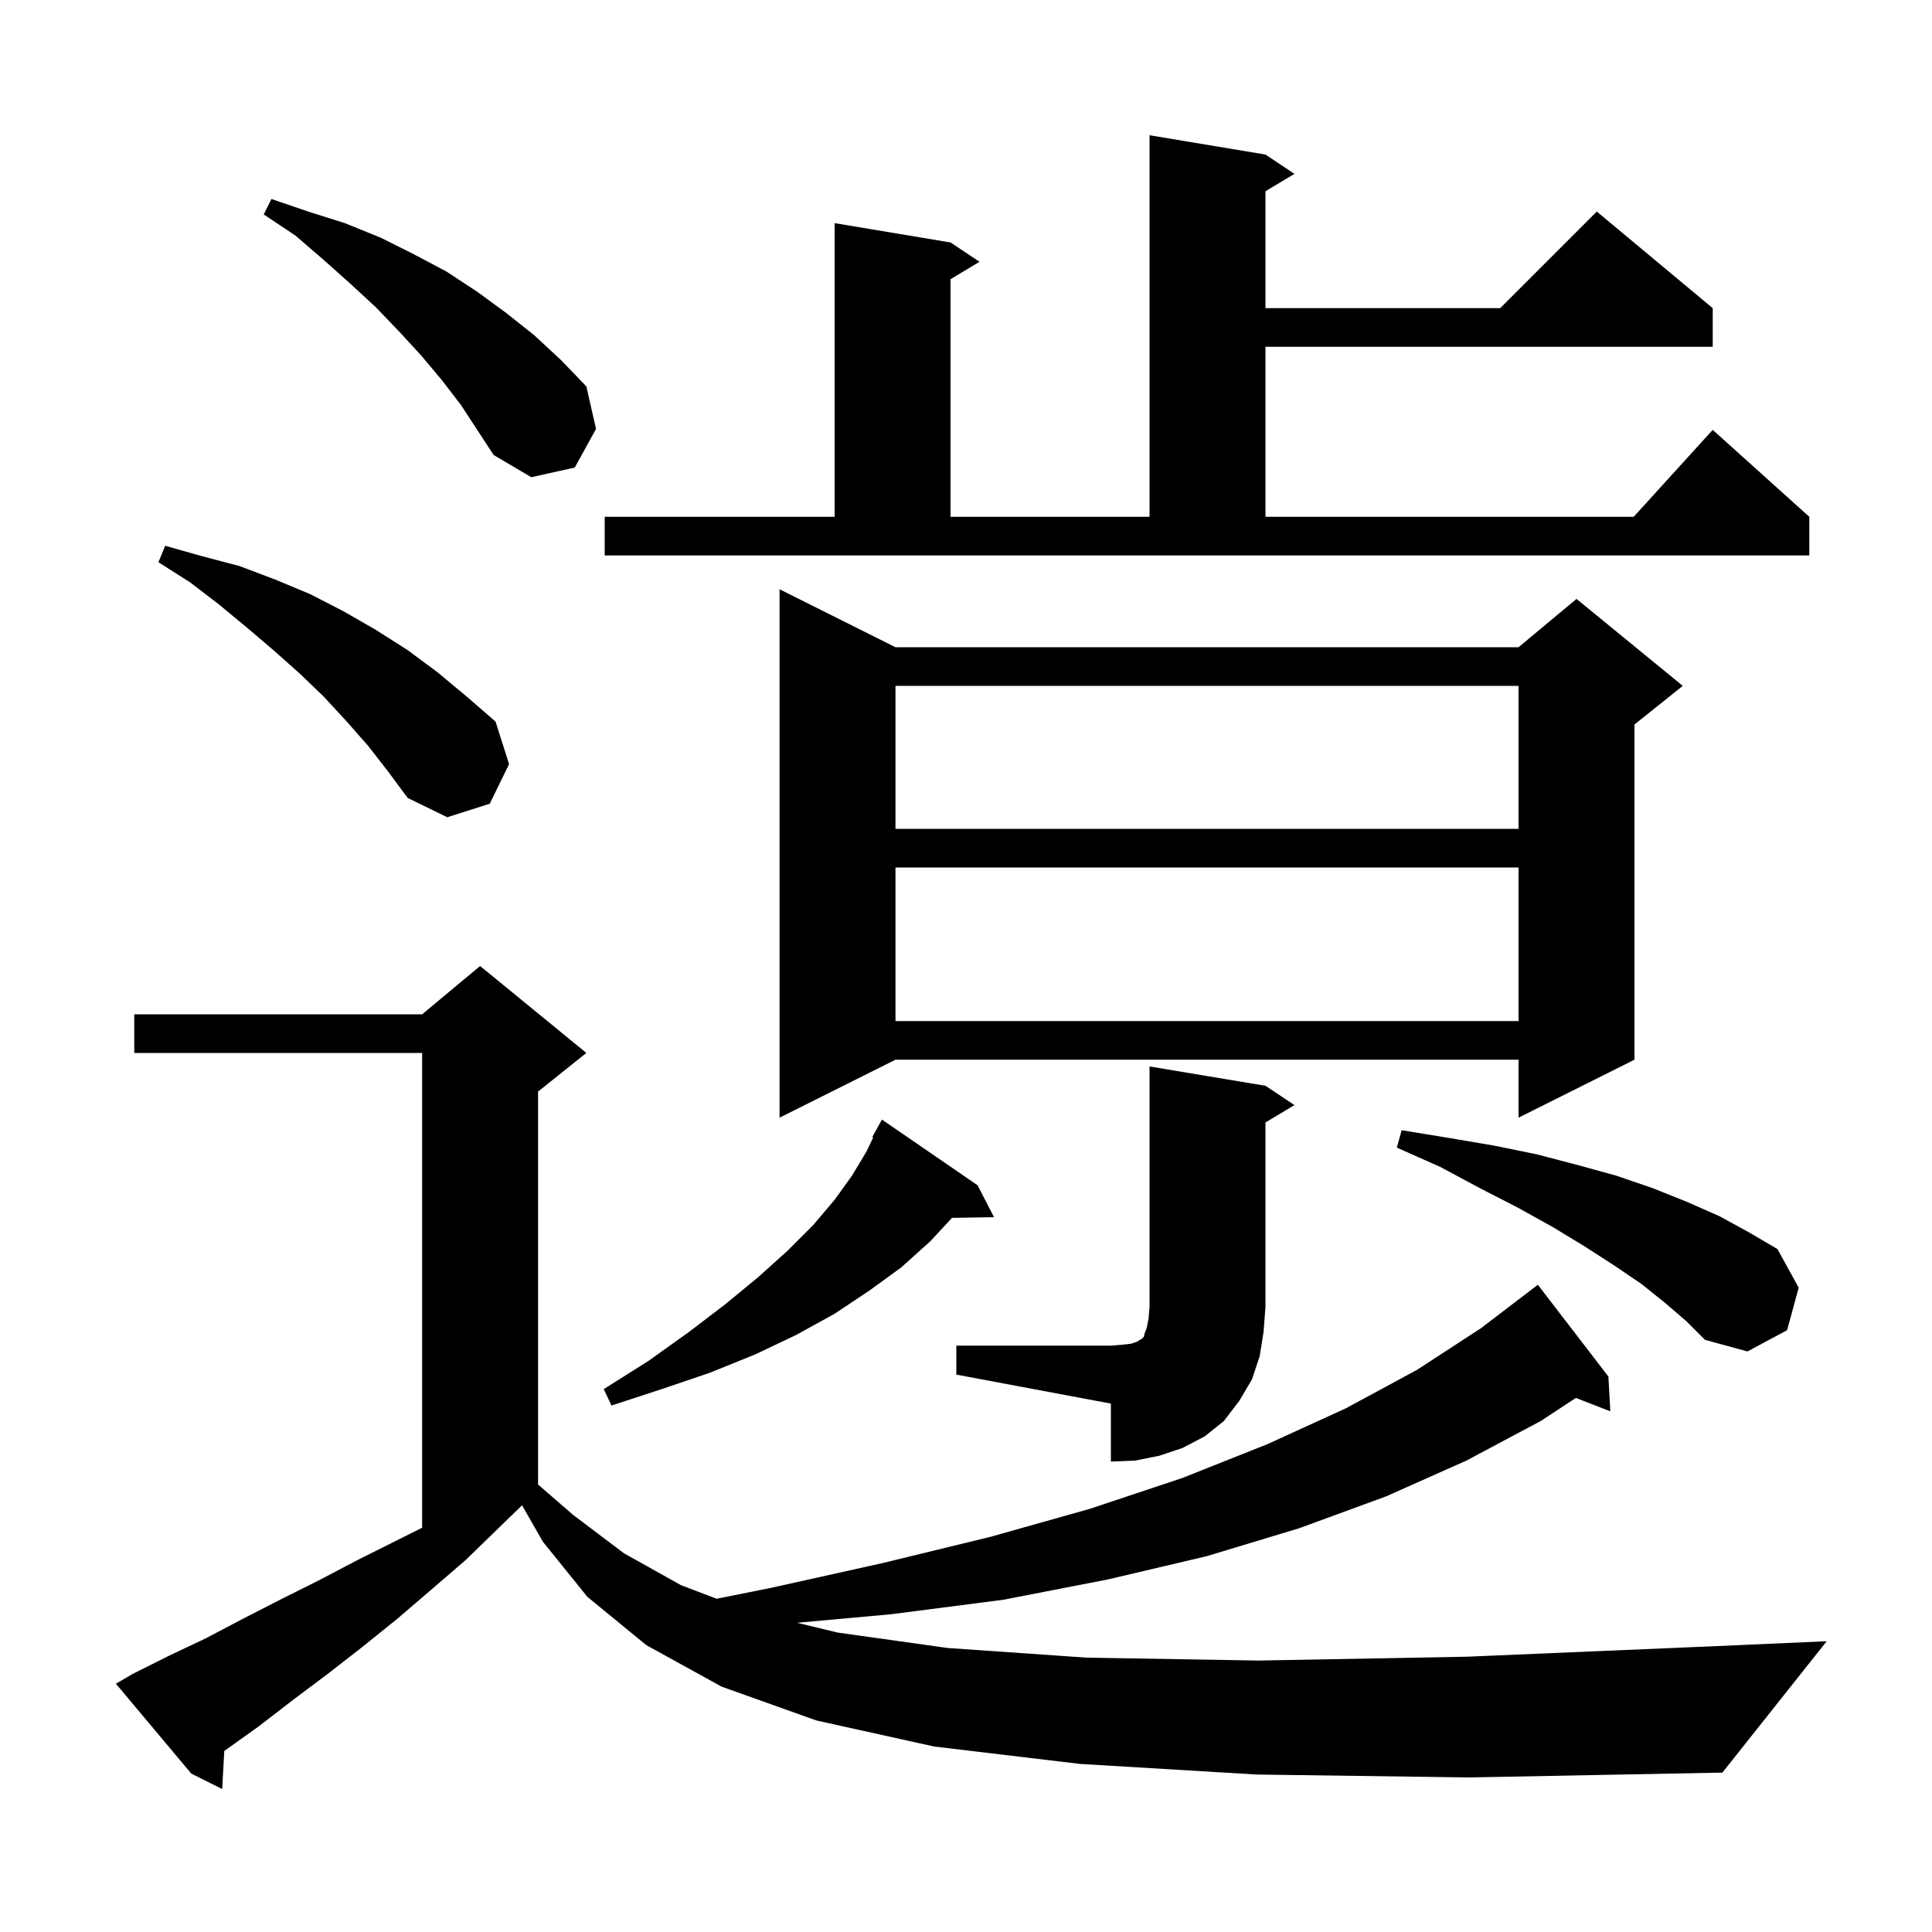
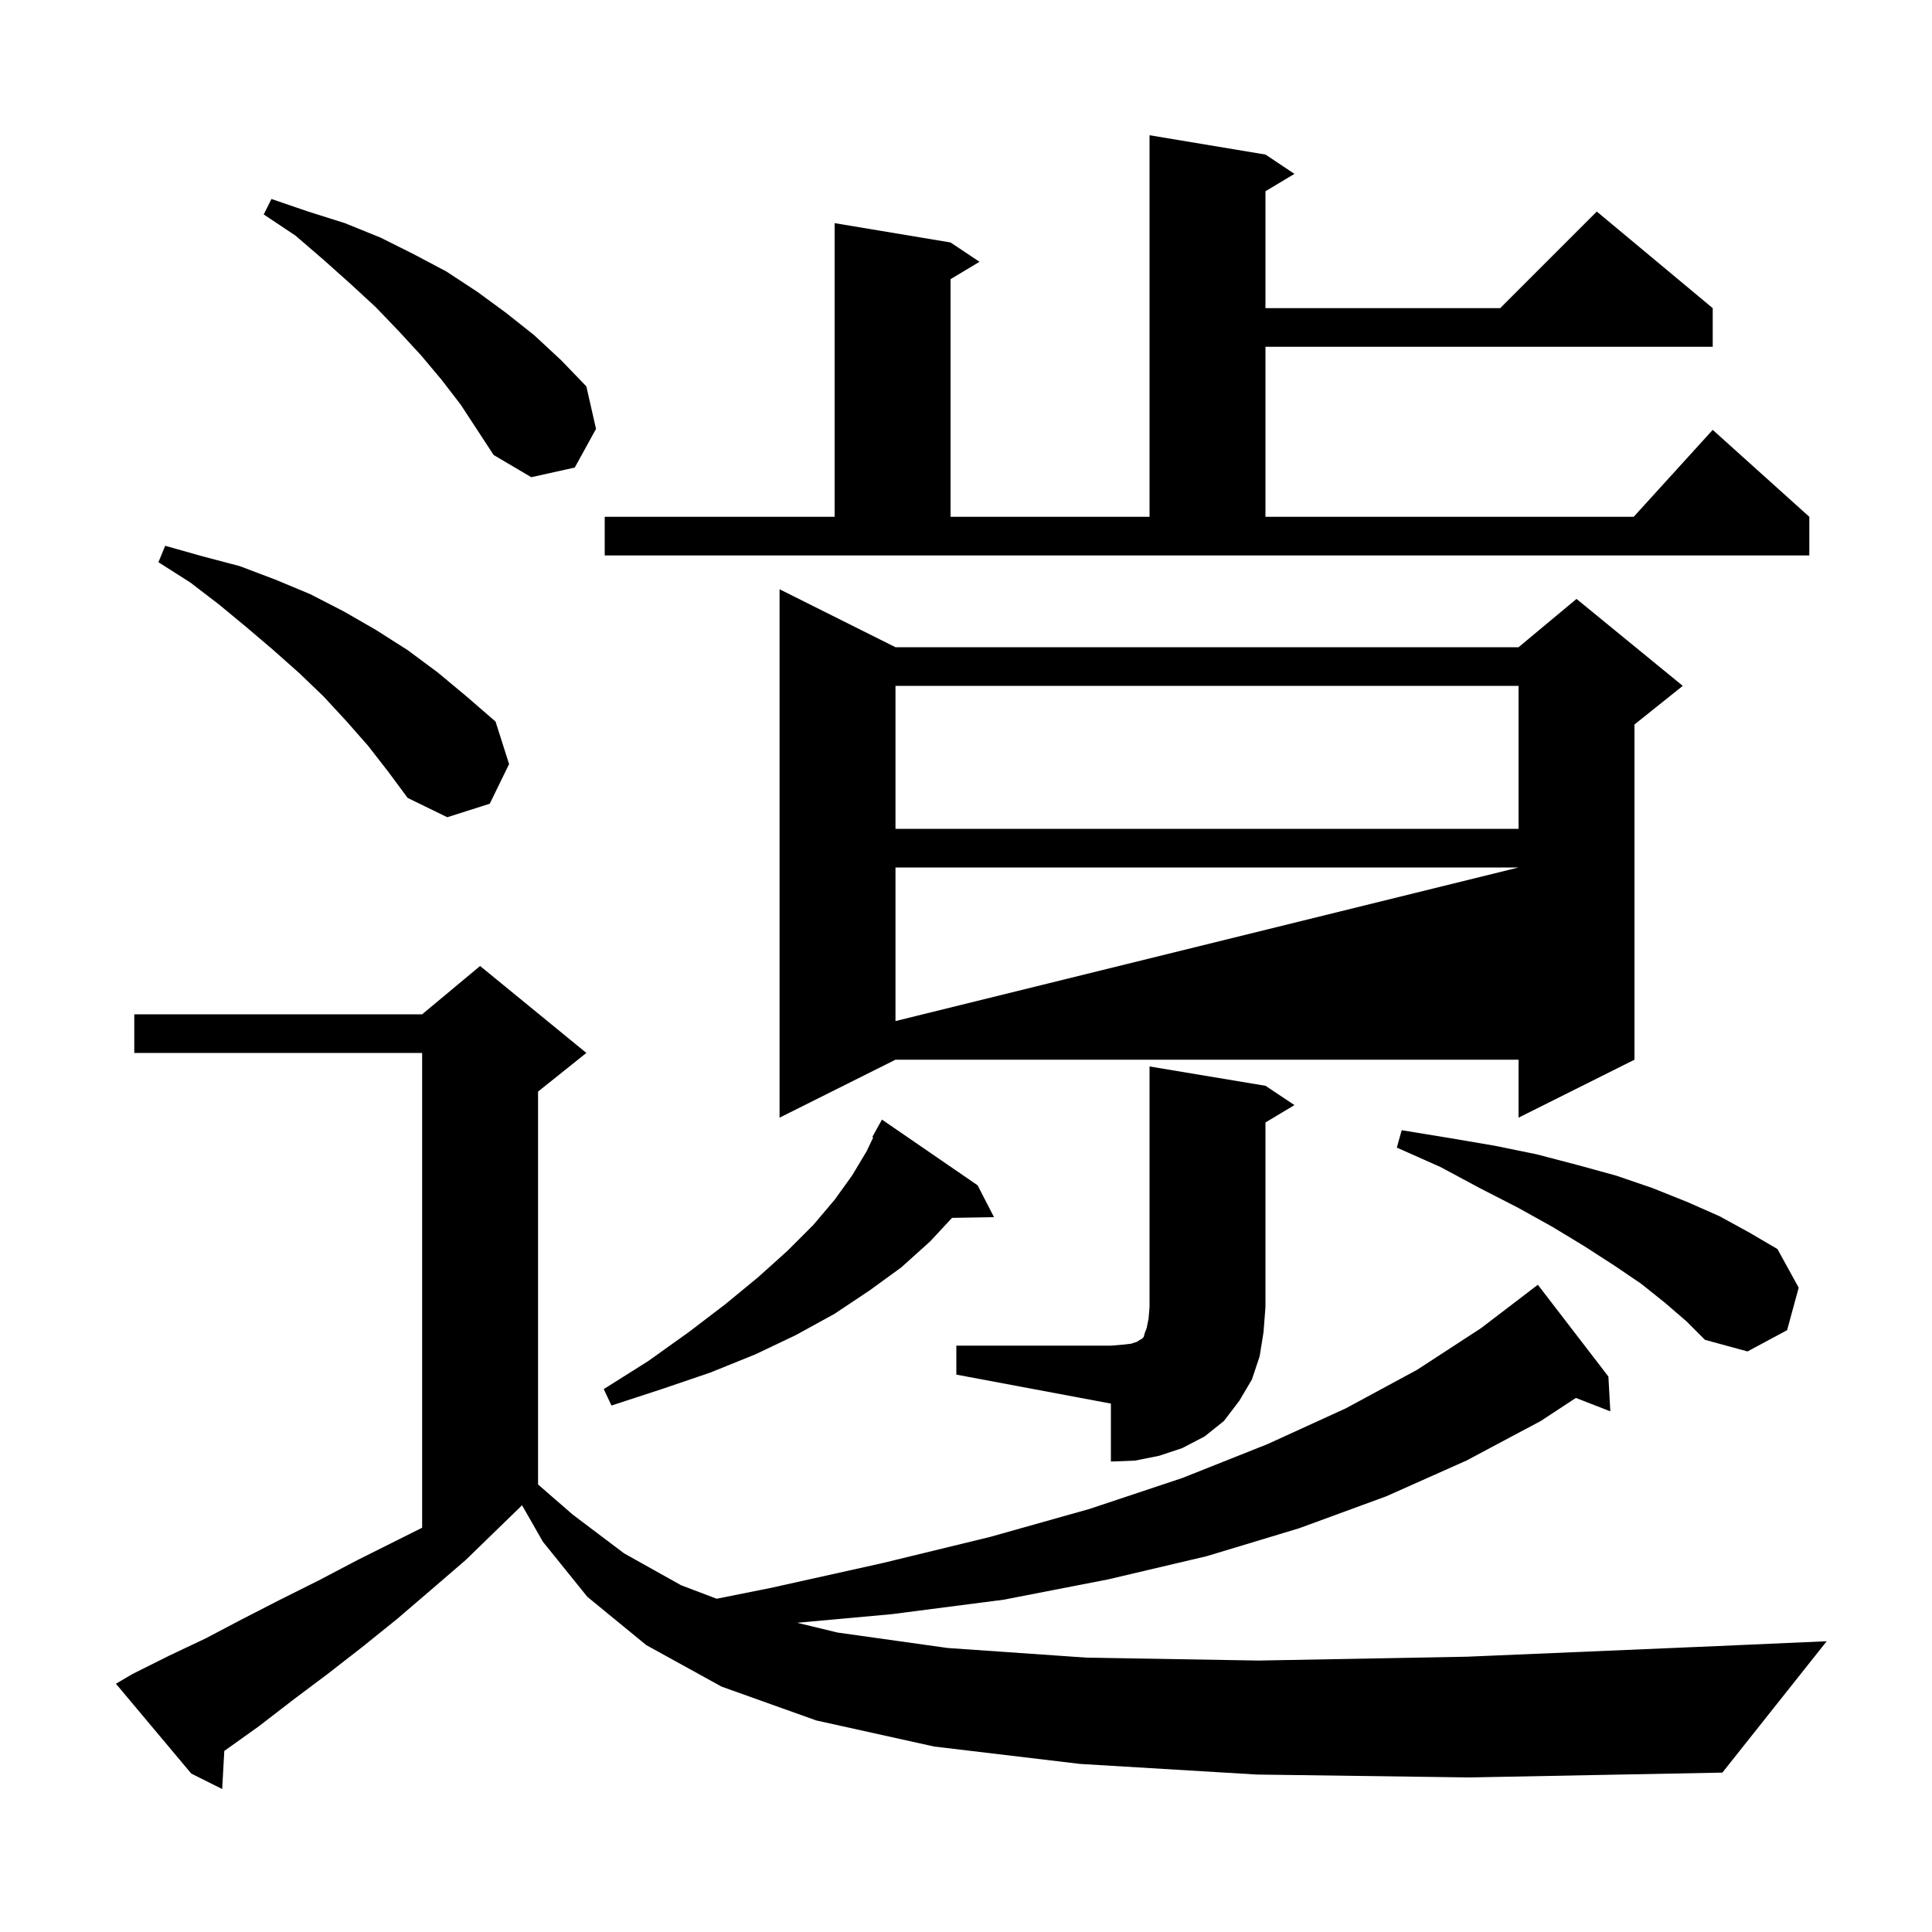
<svg xmlns="http://www.w3.org/2000/svg" version="1.1" baseProfile="full" viewBox="0 0 200 200" width="200" height="200">
  <g fill="currentColor">
-     <path d="M 130.1 183.7 L 111.8 182.6 L 96.7 180.8 L 84.5 178.1 L 74.7 174.6 L 66.9 170.3 L 60.8 165.3 L 56.2 159.6 L 54.044 155.828 L 54.033 155.833 L 48.2 161.5 L 44.6 164.6 L 41.1 167.6 L 37.5 170.5 L 33.9 173.3 L 30.3 176.0 L 26.8 178.7 L 23.3 181.2 L 23.219 181.255 L 23.0 185.2 L 19.8 183.6 L 12.0 174.3 L 13.7 173.3 L 17.5 171.4 L 21.3 169.6 L 25.1 167.6 L 29.0 165.6 L 33.0 163.6 L 37.0 161.5 L 43.7 158.15 L 43.7 109.0 L 13.9 109.0 L 13.9 105.0 L 43.7 105.0 L 49.7 100.0 L 60.7 109.0 L 55.7 113.0 L 55.7 153.675 L 59.3 156.8 L 64.6 160.8 L 70.5 164.1 L 74.188 165.502 L 79.7 164.4 L 91.4 161.8 L 102.5 159.1 L 112.8 156.2 L 122.4 153.0 L 131.2 149.5 L 139.3 145.8 L 146.7 141.8 L 153.3 137.5 L 158.405 133.606 L 158.4 133.6 L 159.2 133.0 L 166.5 142.5 L 166.7 146.1 L 163.133 144.713 L 159.5 147.1 L 151.8 151.2 L 143.5 154.9 L 134.5 158.2 L 124.9 161.1 L 114.7 163.5 L 103.9 165.6 L 92.3 167.1 L 82.519 167.989 L 86.7 169.0 L 98.1 170.6 L 112.5 171.6 L 130.3 171.9 L 151.9 171.5 L 177.8 170.4 L 189.1 169.9 L 178.3 183.5 L 152.1 184.0 Z M 99.0 139.3 L 115.0 139.3 L 116.2 139.2 L 117.1 139.1 L 117.7 138.9 L 118.0 138.7 L 118.2 138.6 L 118.4 138.4 L 118.5 138.0 L 118.7 137.5 L 118.9 136.5 L 119.0 135.3 L 119.0 110.4 L 131.0 112.4 L 134.0 114.4 L 131.0 116.2 L 131.0 135.3 L 130.8 137.9 L 130.4 140.4 L 129.6 142.8 L 128.3 145.0 L 126.7 147.1 L 124.7 148.7 L 122.4 149.9 L 120.0 150.7 L 117.5 151.2 L 115.0 151.3 L 115.0 145.3 L 99.0 142.3 Z M 101.2 122.7 L 102.9 126.0 L 98.553 126.074 L 96.3 128.5 L 93.3 131.2 L 90.0 133.6 L 86.4 136.0 L 82.4 138.2 L 78.2 140.2 L 73.5 142.1 L 68.5 143.8 L 63.3 145.5 L 62.5 143.8 L 67.1 140.9 L 71.3 137.9 L 75.1 135.0 L 78.5 132.2 L 81.5 129.5 L 84.2 126.8 L 86.4 124.2 L 88.2 121.7 L 89.7 119.2 L 90.396 117.744 L 90.3 117.7 L 91.3 115.9 Z M 172.4 134.9 L 169.9 132.9 L 167.1 131.0 L 164.0 129.0 L 160.7 127.0 L 157.1 125.0 L 153.2 123.0 L 149.1 120.8 L 144.6 118.8 L 145.1 117.0 L 150.0 117.8 L 154.7 118.6 L 159.1 119.5 L 163.3 120.6 L 167.3 121.7 L 171.1 123.0 L 174.6 124.4 L 178.0 125.9 L 181.1 127.6 L 184.0 129.3 L 186.2 133.3 L 185.0 137.7 L 180.9 139.9 L 176.5 138.7 L 174.6 136.8 Z M 92.7 67.0 L 157.2 67.0 L 163.2 62.0 L 174.2 71.0 L 169.2 75.0 L 169.2 109.7 L 157.2 115.7 L 157.2 109.7 L 92.7 109.7 L 80.7 115.7 L 80.7 61.0 Z M 92.7 89.8 L 92.7 105.7 L 157.2 105.7 L 157.2 89.8 Z M 92.7 71.0 L 92.7 85.8 L 157.2 85.8 L 157.2 71.0 Z M 38.1 77.2 L 35.9 74.7 L 33.5 72.1 L 31.0 69.7 L 28.3 67.3 L 25.6 65.0 L 22.7 62.6 L 19.7 60.3 L 16.4 58.2 L 17.1 56.5 L 21.0 57.6 L 24.8 58.6 L 28.5 60.0 L 32.1 61.5 L 35.6 63.3 L 38.9 65.2 L 42.2 67.3 L 45.3 69.6 L 48.3 72.1 L 51.3 74.7 L 52.7 79.1 L 50.7 83.2 L 46.3 84.6 L 42.2 82.6 L 40.2 79.9 Z M 62.6 53.5 L 86.4 53.5 L 86.4 23.1 L 98.4 25.1 L 101.4 27.1 L 98.4 28.9 L 98.4 53.5 L 119.0 53.5 L 119.0 14.0 L 131.0 16.0 L 134.0 18.0 L 131.0 19.8 L 131.0 31.9 L 155.3 31.9 L 165.3 21.9 L 177.3 31.9 L 177.3 35.9 L 131.0 35.9 L 131.0 53.5 L 169.118 53.5 L 177.3 44.5 L 187.3 53.5 L 187.3 57.5 L 62.6 57.5 Z M 45.7 39.3 L 43.6 36.8 L 41.3 34.3 L 38.9 31.8 L 36.3 29.4 L 33.5 26.9 L 30.6 24.4 L 27.3 22.2 L 28.1 20.6 L 31.9 21.9 L 35.7 23.1 L 39.4 24.6 L 42.8 26.3 L 46.2 28.1 L 49.4 30.2 L 52.4 32.4 L 55.3 34.7 L 58.1 37.3 L 60.7 40.0 L 61.7 44.4 L 59.5 48.4 L 55.0 49.4 L 51.1 47.1 L 47.7 41.9 Z " />
+     <path d="M 130.1 183.7 L 111.8 182.6 L 96.7 180.8 L 84.5 178.1 L 74.7 174.6 L 66.9 170.3 L 60.8 165.3 L 56.2 159.6 L 54.044 155.828 L 54.033 155.833 L 48.2 161.5 L 44.6 164.6 L 41.1 167.6 L 37.5 170.5 L 33.9 173.3 L 30.3 176.0 L 26.8 178.7 L 23.3 181.2 L 23.219 181.255 L 23.0 185.2 L 19.8 183.6 L 12.0 174.3 L 13.7 173.3 L 17.5 171.4 L 21.3 169.6 L 25.1 167.6 L 29.0 165.6 L 33.0 163.6 L 37.0 161.5 L 43.7 158.15 L 43.7 109.0 L 13.9 109.0 L 13.9 105.0 L 43.7 105.0 L 49.7 100.0 L 60.7 109.0 L 55.7 113.0 L 55.7 153.675 L 59.3 156.8 L 64.6 160.8 L 70.5 164.1 L 74.188 165.502 L 79.7 164.4 L 91.4 161.8 L 102.5 159.1 L 112.8 156.2 L 122.4 153.0 L 131.2 149.5 L 139.3 145.8 L 146.7 141.8 L 153.3 137.5 L 158.405 133.606 L 158.4 133.6 L 159.2 133.0 L 166.5 142.5 L 166.7 146.1 L 163.133 144.713 L 159.5 147.1 L 151.8 151.2 L 143.5 154.9 L 134.5 158.2 L 124.9 161.1 L 114.7 163.5 L 103.9 165.6 L 92.3 167.1 L 82.519 167.989 L 86.7 169.0 L 98.1 170.6 L 112.5 171.6 L 130.3 171.9 L 151.9 171.5 L 177.8 170.4 L 189.1 169.9 L 178.3 183.5 L 152.1 184.0 Z M 99.0 139.3 L 115.0 139.3 L 116.2 139.2 L 117.1 139.1 L 117.7 138.9 L 118.0 138.7 L 118.2 138.6 L 118.4 138.4 L 118.5 138.0 L 118.7 137.5 L 118.9 136.5 L 119.0 135.3 L 119.0 110.4 L 131.0 112.4 L 134.0 114.4 L 131.0 116.2 L 131.0 135.3 L 130.8 137.9 L 130.4 140.4 L 129.6 142.8 L 128.3 145.0 L 126.7 147.1 L 124.7 148.7 L 122.4 149.9 L 120.0 150.7 L 117.5 151.2 L 115.0 151.3 L 115.0 145.3 L 99.0 142.3 Z M 101.2 122.7 L 102.9 126.0 L 98.553 126.074 L 96.3 128.5 L 93.3 131.2 L 90.0 133.6 L 86.4 136.0 L 82.4 138.2 L 78.2 140.2 L 73.5 142.1 L 68.5 143.8 L 63.3 145.5 L 62.5 143.8 L 67.1 140.9 L 71.3 137.9 L 75.1 135.0 L 78.5 132.2 L 81.5 129.5 L 84.2 126.8 L 86.4 124.2 L 88.2 121.7 L 89.7 119.2 L 90.396 117.744 L 90.3 117.7 L 91.3 115.9 Z M 172.4 134.9 L 169.9 132.9 L 167.1 131.0 L 164.0 129.0 L 160.7 127.0 L 157.1 125.0 L 153.2 123.0 L 149.1 120.8 L 144.6 118.8 L 145.1 117.0 L 150.0 117.8 L 154.7 118.6 L 159.1 119.5 L 163.3 120.6 L 167.3 121.7 L 171.1 123.0 L 174.6 124.4 L 178.0 125.9 L 181.1 127.6 L 184.0 129.3 L 186.2 133.3 L 185.0 137.7 L 180.9 139.9 L 176.5 138.7 L 174.6 136.8 Z M 92.7 67.0 L 157.2 67.0 L 163.2 62.0 L 174.2 71.0 L 169.2 75.0 L 169.2 109.7 L 157.2 115.7 L 157.2 109.7 L 92.7 109.7 L 80.7 115.7 L 80.7 61.0 Z M 92.7 89.8 L 92.7 105.7 L 157.2 89.8 Z M 92.7 71.0 L 92.7 85.8 L 157.2 85.8 L 157.2 71.0 Z M 38.1 77.2 L 35.9 74.7 L 33.5 72.1 L 31.0 69.7 L 28.3 67.3 L 25.6 65.0 L 22.7 62.6 L 19.7 60.3 L 16.4 58.2 L 17.1 56.5 L 21.0 57.6 L 24.8 58.6 L 28.5 60.0 L 32.1 61.5 L 35.6 63.3 L 38.9 65.2 L 42.2 67.3 L 45.3 69.6 L 48.3 72.1 L 51.3 74.7 L 52.7 79.1 L 50.7 83.2 L 46.3 84.6 L 42.2 82.6 L 40.2 79.9 Z M 62.6 53.5 L 86.4 53.5 L 86.4 23.1 L 98.4 25.1 L 101.4 27.1 L 98.4 28.9 L 98.4 53.5 L 119.0 53.5 L 119.0 14.0 L 131.0 16.0 L 134.0 18.0 L 131.0 19.8 L 131.0 31.9 L 155.3 31.9 L 165.3 21.9 L 177.3 31.9 L 177.3 35.9 L 131.0 35.9 L 131.0 53.5 L 169.118 53.5 L 177.3 44.5 L 187.3 53.5 L 187.3 57.5 L 62.6 57.5 Z M 45.7 39.3 L 43.6 36.8 L 41.3 34.3 L 38.9 31.8 L 36.3 29.4 L 33.5 26.9 L 30.6 24.4 L 27.3 22.2 L 28.1 20.6 L 31.9 21.9 L 35.7 23.1 L 39.4 24.6 L 42.8 26.3 L 46.2 28.1 L 49.4 30.2 L 52.4 32.4 L 55.3 34.7 L 58.1 37.3 L 60.7 40.0 L 61.7 44.4 L 59.5 48.4 L 55.0 49.4 L 51.1 47.1 L 47.7 41.9 Z " />
  </g>
</svg>